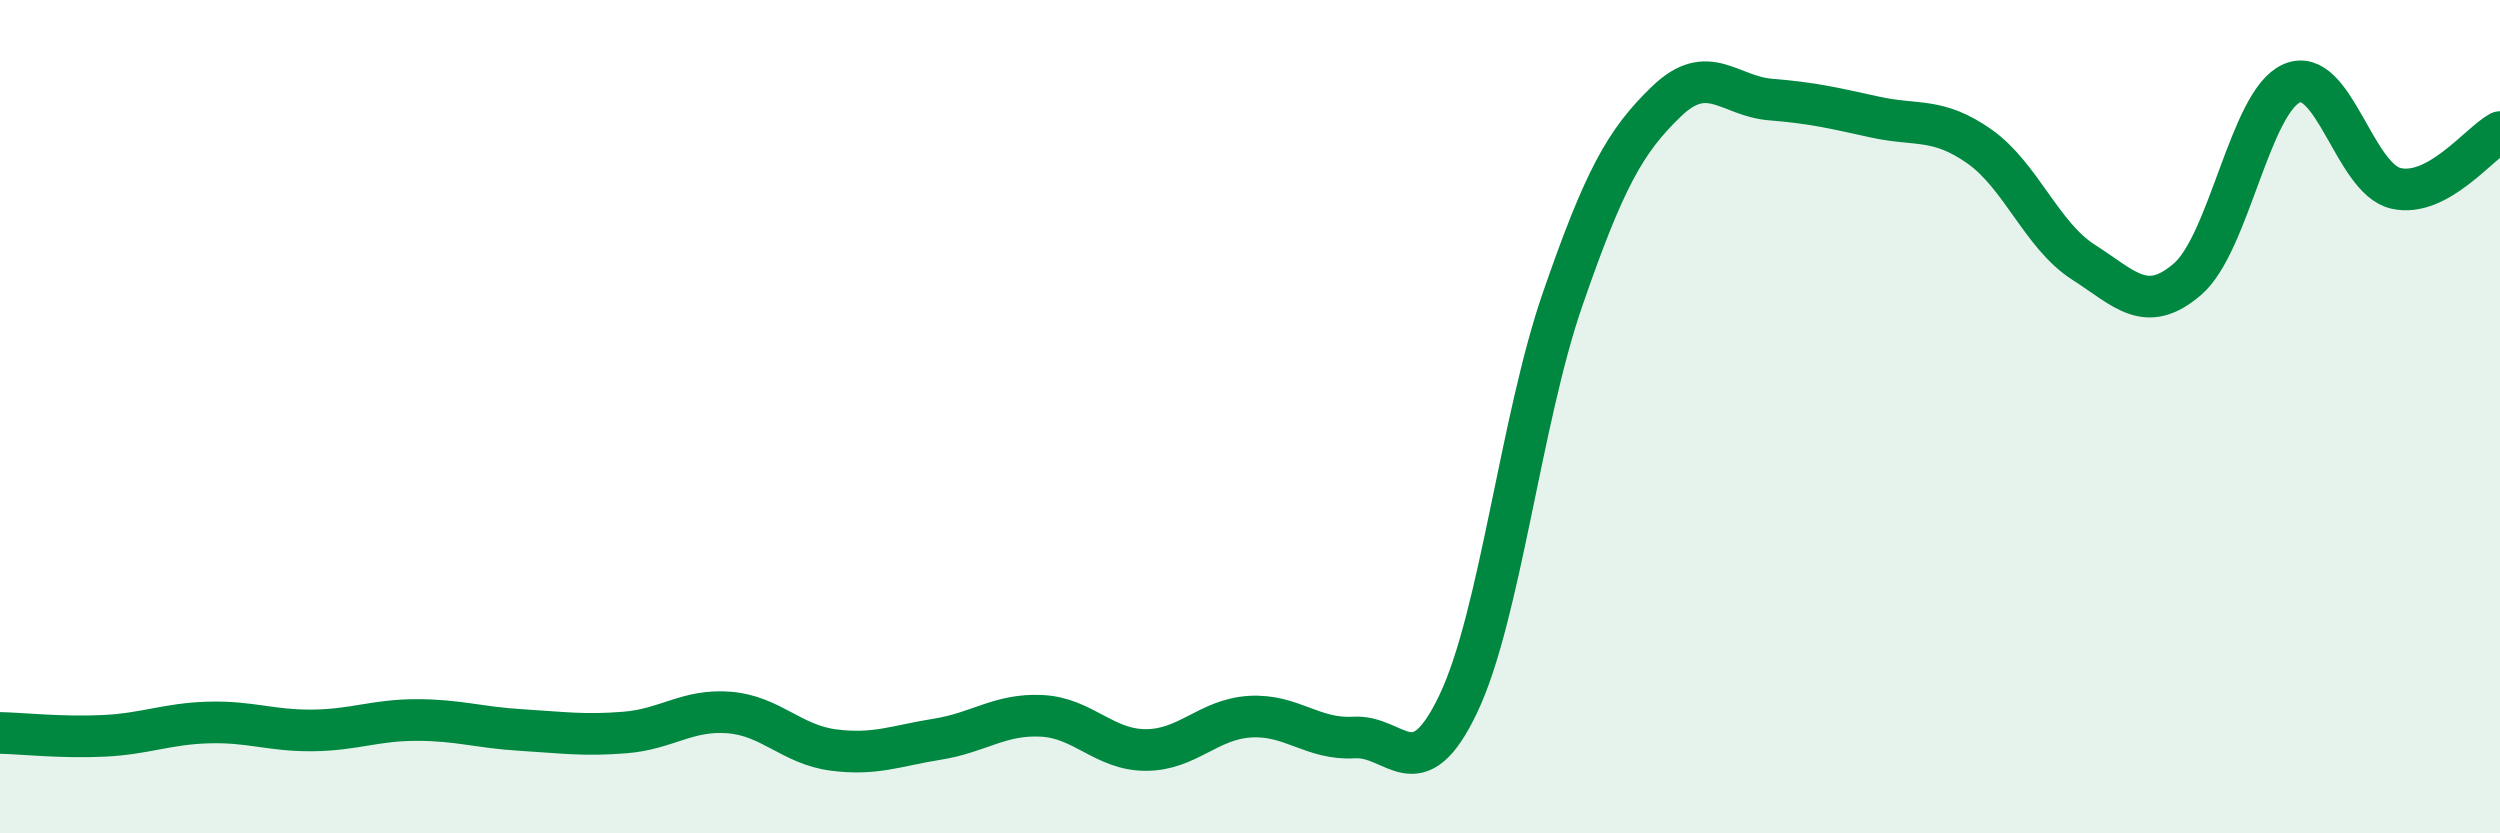
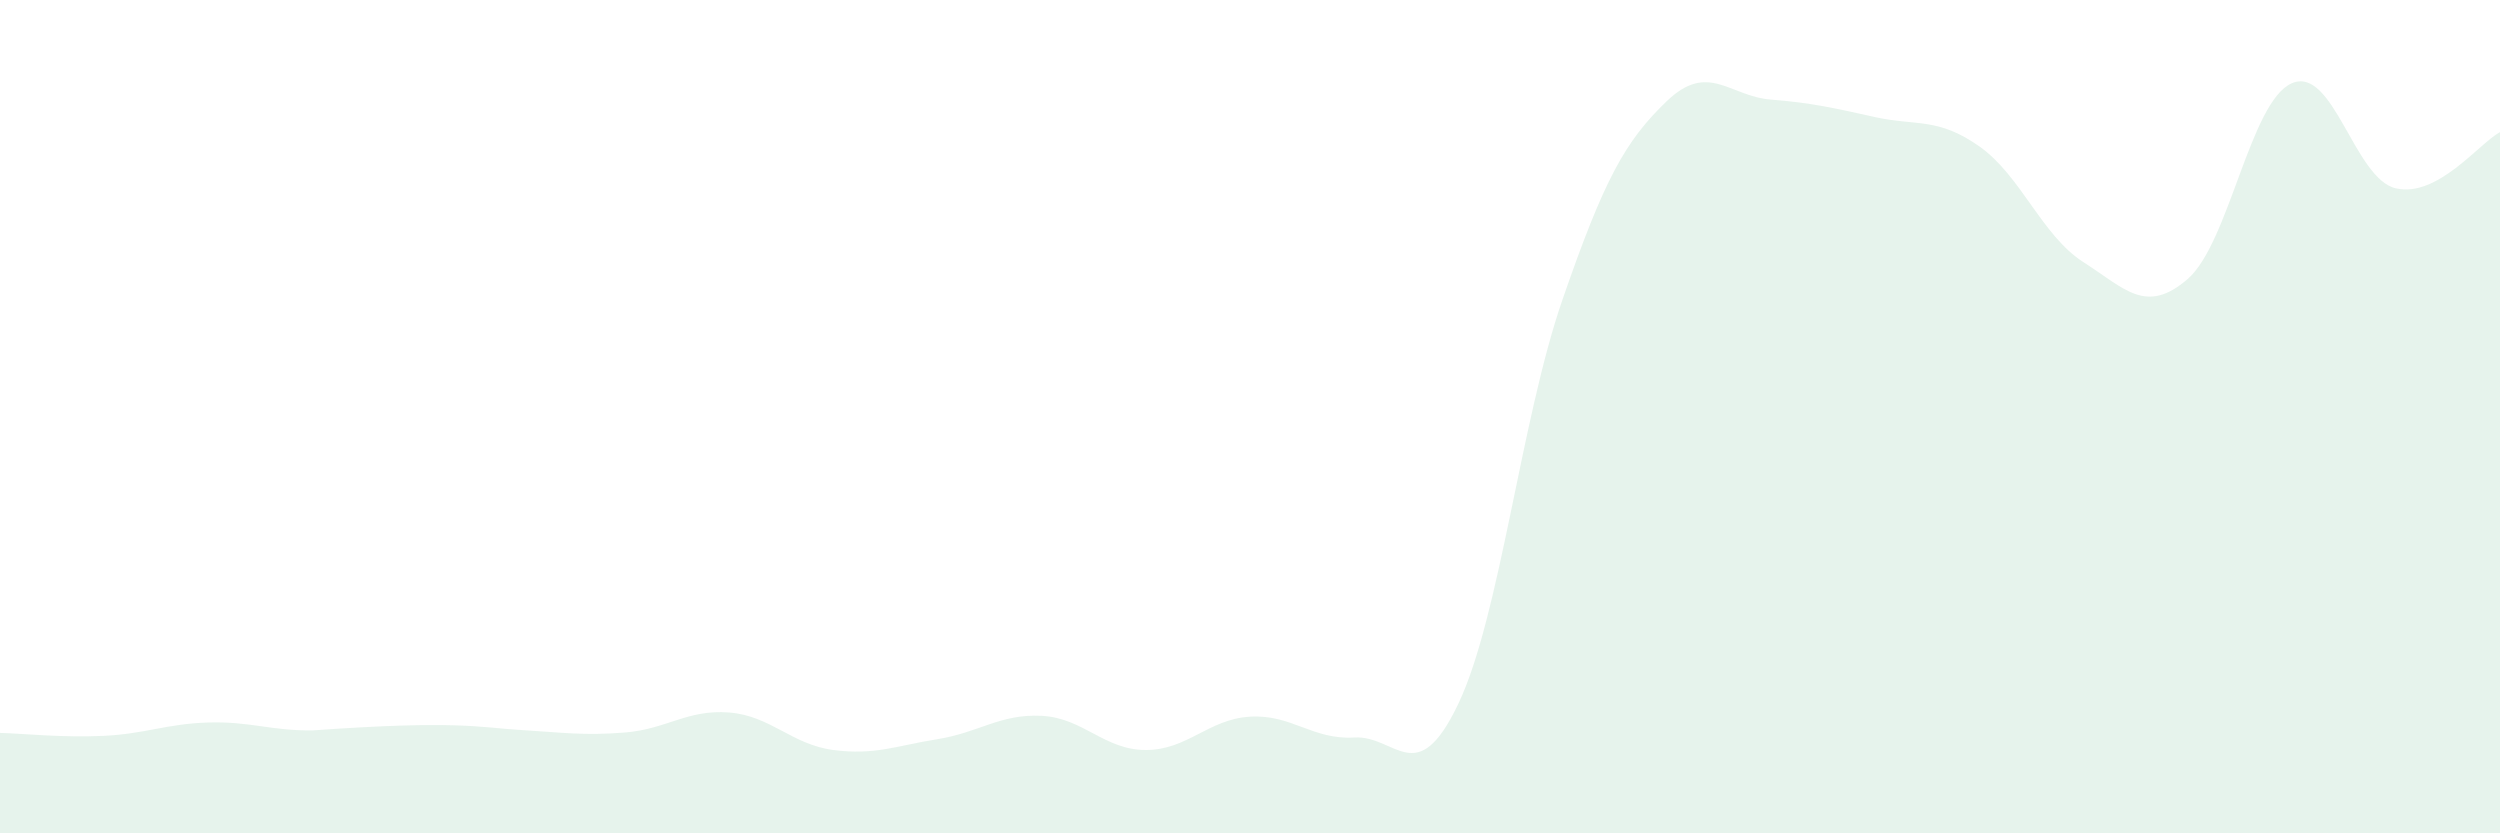
<svg xmlns="http://www.w3.org/2000/svg" width="60" height="20" viewBox="0 0 60 20">
-   <path d="M 0,17.59 C 0.5,17.6 1.5,17.71 2.5,17.66 C 3.5,17.61 4,17.37 5,17.34 C 6,17.31 6.5,17.54 7.5,17.53 C 8.5,17.52 9,17.28 10,17.28 C 11,17.28 11.5,17.46 12.5,17.52 C 13.5,17.58 14,17.66 15,17.58 C 16,17.5 16.5,17.02 17.5,17.1 C 18.5,17.18 19,17.87 20,18 C 21,18.13 21.5,17.9 22.5,17.74 C 23.5,17.58 24,17.13 25,17.18 C 26,17.23 26.5,18 27.5,18 C 28.5,18 29,17.26 30,17.2 C 31,17.14 31.5,17.76 32.5,17.7 C 33.5,17.64 34,18.99 35,16.89 C 36,14.79 36.5,10.08 37.5,7.19 C 38.5,4.3 39,3.39 40,2.43 C 41,1.47 41.5,2.31 42.5,2.39 C 43.5,2.47 44,2.59 45,2.81 C 46,3.03 46.5,2.81 47.5,3.51 C 48.5,4.21 49,5.65 50,6.29 C 51,6.93 51.5,7.56 52.5,6.7 C 53.5,5.84 54,2.44 55,2 C 56,1.56 56.5,4.29 57.5,4.52 C 58.5,4.75 59.5,3.44 60,3.17L60 20L0 20Z" fill="#008740" opacity="0.1" stroke-linecap="round" stroke-linejoin="round" />
-   <path d="M 0,17.59 C 0.5,17.6 1.5,17.71 2.5,17.66 C 3.5,17.61 4,17.37 5,17.34 C 6,17.31 6.5,17.54 7.5,17.53 C 8.5,17.52 9,17.28 10,17.28 C 11,17.28 11.5,17.46 12.5,17.52 C 13.5,17.58 14,17.66 15,17.58 C 16,17.5 16.5,17.02 17.5,17.1 C 18.5,17.18 19,17.87 20,18 C 21,18.13 21.5,17.9 22.5,17.74 C 23.5,17.58 24,17.13 25,17.18 C 26,17.23 26.5,18 27.5,18 C 28.5,18 29,17.26 30,17.2 C 31,17.14 31.5,17.76 32.5,17.7 C 33.5,17.64 34,18.99 35,16.89 C 36,14.79 36.5,10.08 37.5,7.19 C 38.5,4.3 39,3.39 40,2.43 C 41,1.47 41.5,2.31 42.5,2.39 C 43.5,2.47 44,2.59 45,2.81 C 46,3.03 46.5,2.81 47.5,3.51 C 48.5,4.21 49,5.65 50,6.29 C 51,6.93 51.5,7.56 52.5,6.7 C 53.5,5.84 54,2.44 55,2 C 56,1.56 56.5,4.29 57.5,4.52 C 58.5,4.75 59.5,3.44 60,3.17" stroke="#008740" stroke-width="1" fill="none" stroke-linecap="round" stroke-linejoin="round" />
+   <path d="M 0,17.59 C 0.5,17.6 1.5,17.71 2.5,17.66 C 3.5,17.61 4,17.37 5,17.34 C 6,17.31 6.5,17.54 7.5,17.53 C 11,17.28 11.5,17.46 12.5,17.52 C 13.5,17.58 14,17.66 15,17.58 C 16,17.5 16.5,17.02 17.5,17.1 C 18.5,17.18 19,17.87 20,18 C 21,18.13 21.5,17.9 22.5,17.74 C 23.5,17.58 24,17.13 25,17.18 C 26,17.23 26.5,18 27.5,18 C 28.5,18 29,17.26 30,17.2 C 31,17.14 31.5,17.76 32.5,17.7 C 33.5,17.64 34,18.99 35,16.89 C 36,14.79 36.5,10.08 37.5,7.19 C 38.5,4.3 39,3.39 40,2.43 C 41,1.47 41.5,2.31 42.5,2.39 C 43.5,2.47 44,2.59 45,2.81 C 46,3.03 46.5,2.81 47.5,3.51 C 48.5,4.21 49,5.65 50,6.29 C 51,6.93 51.5,7.56 52.5,6.7 C 53.5,5.84 54,2.44 55,2 C 56,1.56 56.5,4.29 57.5,4.52 C 58.5,4.75 59.5,3.44 60,3.17L60 20L0 20Z" fill="#008740" opacity="0.1" stroke-linecap="round" stroke-linejoin="round" />
</svg>